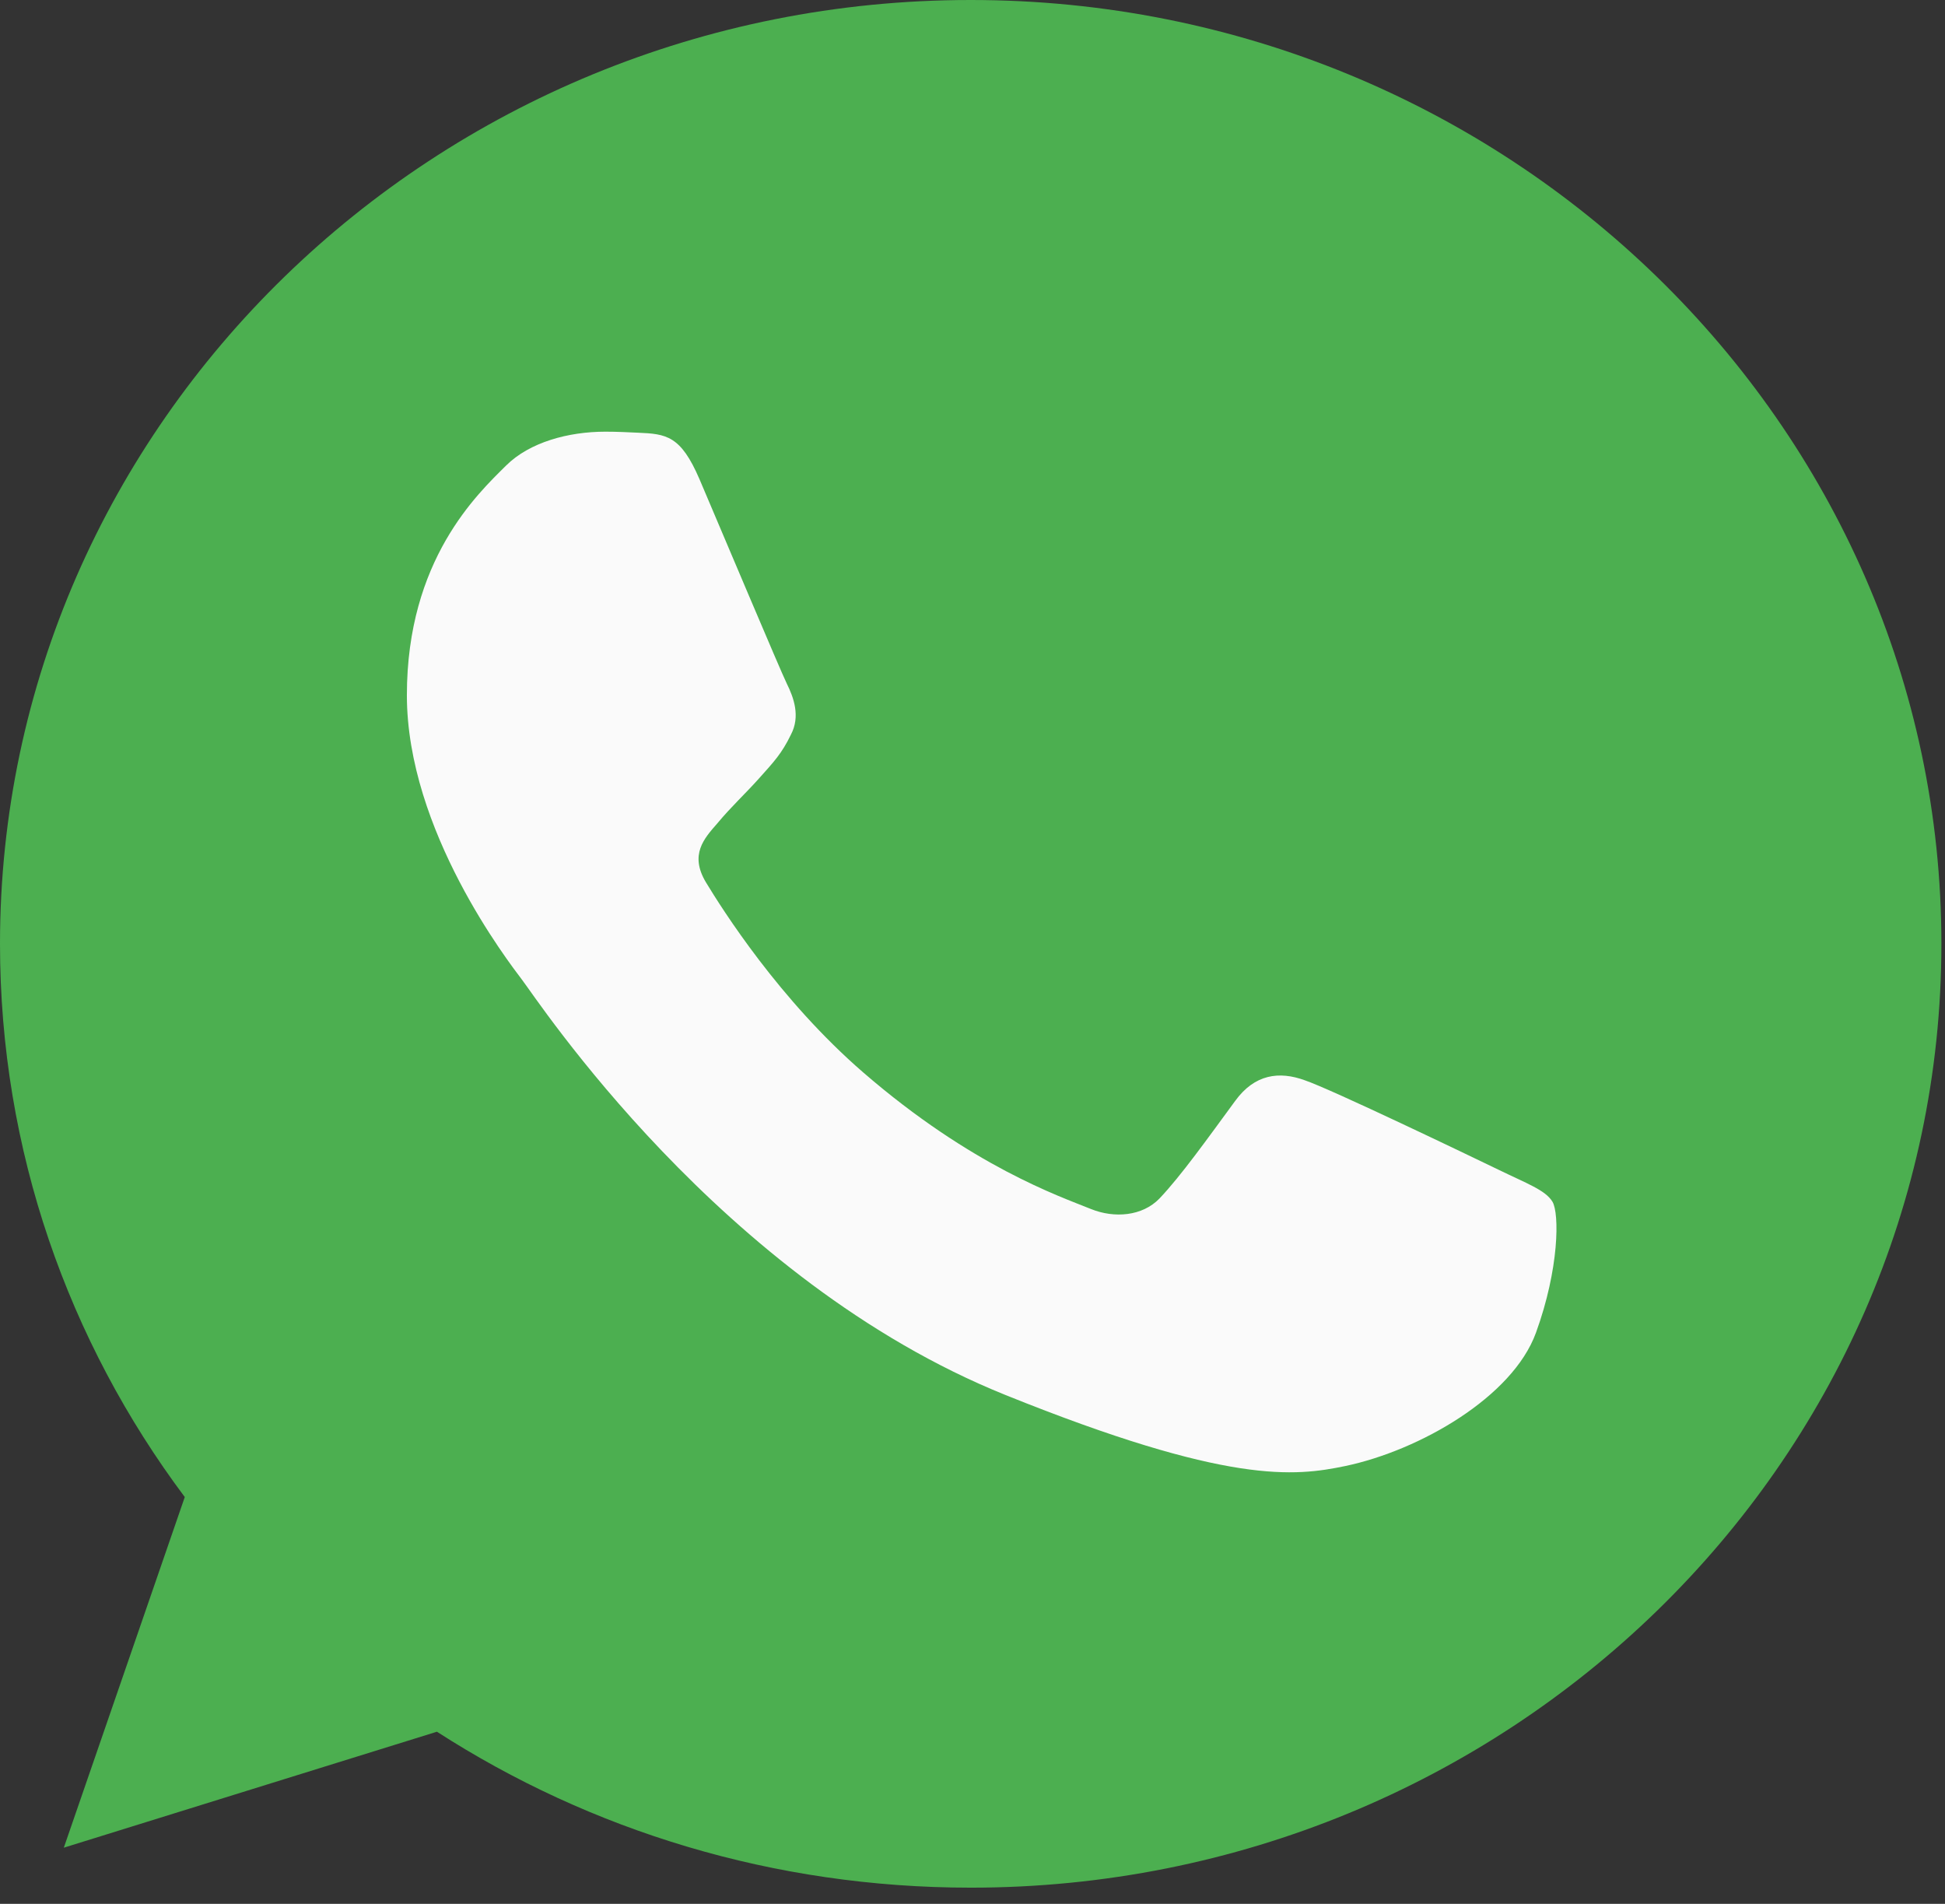
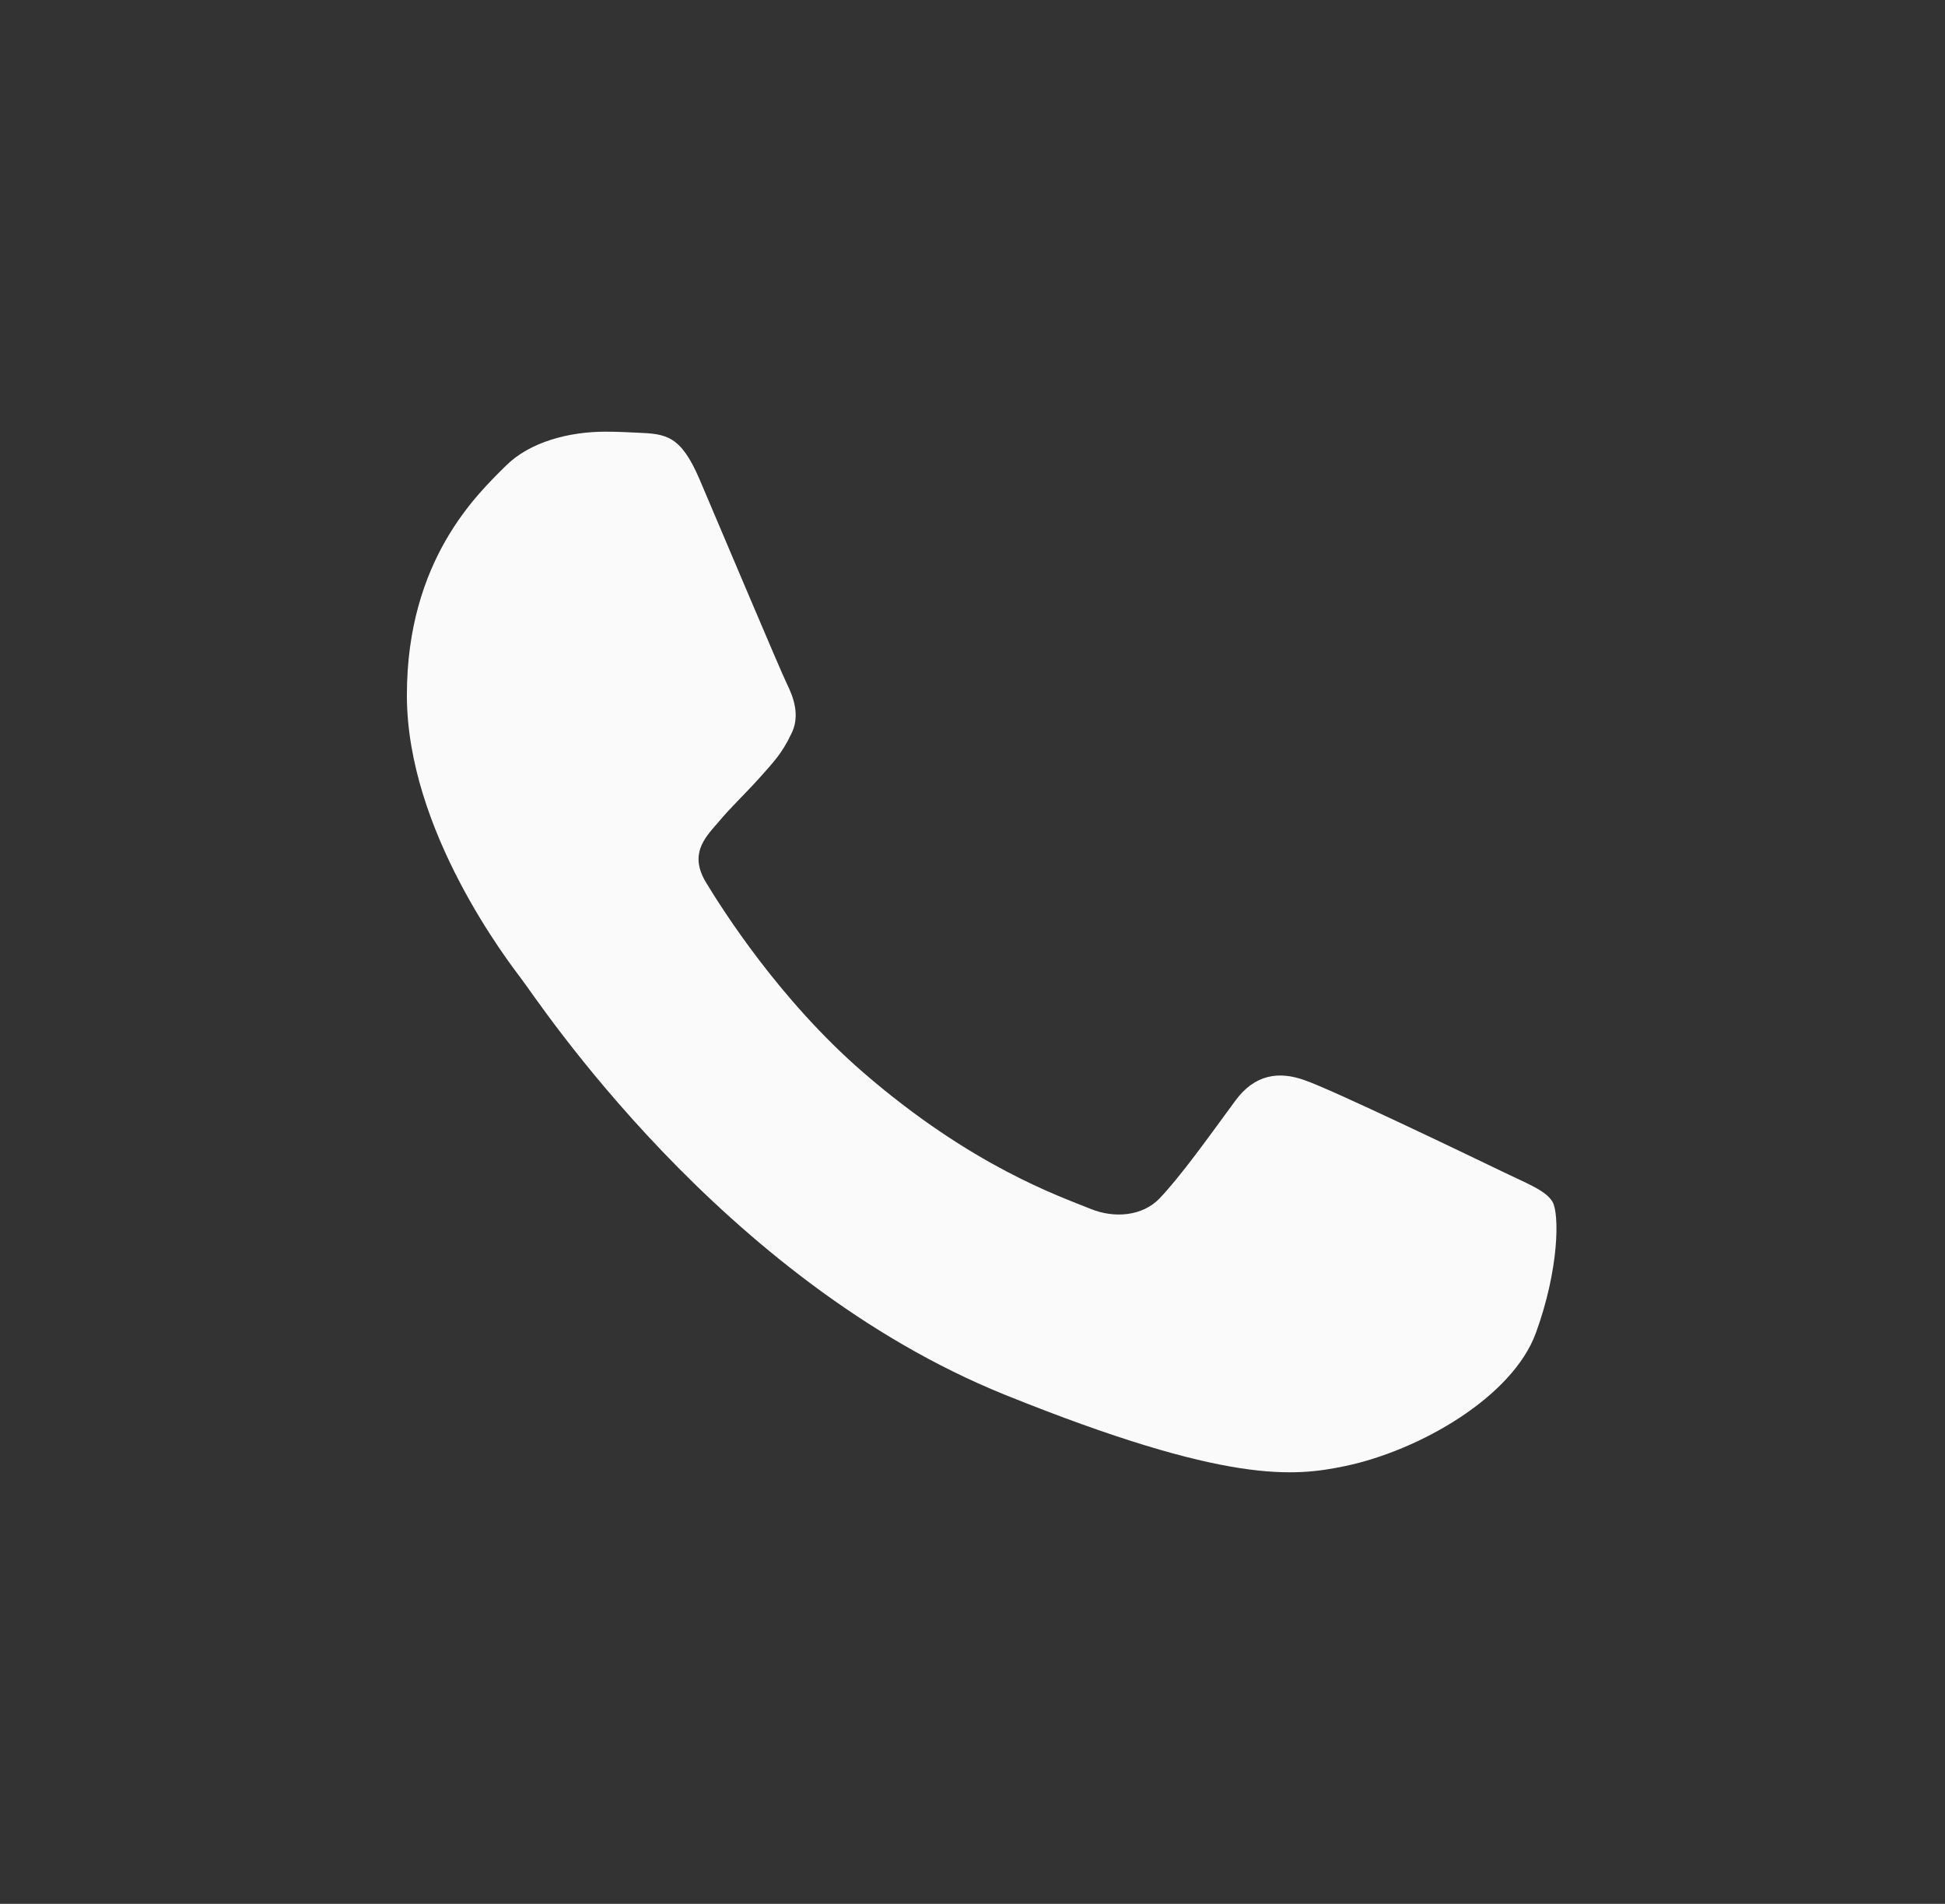
<svg xmlns="http://www.w3.org/2000/svg" width="47" height="46" viewBox="0 0 47 46" fill="none">
  <rect x="0" y="0" width="47" height="46" fill="#333333" stroke="none" />
-   <path d="M23.462 0H23.45C10.517 0 0 10.228 0 22.805C0 27.793 1.654 32.417 4.465 36.171L1.542 44.643L10.558 41.841C14.267 44.23 18.692 45.609 23.462 45.609C36.395 45.609 46.913 35.379 46.913 22.805C46.913 10.231 36.395 0 23.462 0Z" fill="#4CAF50" />
  <path d="M37.115 32.203C36.549 33.756 34.303 35.044 32.511 35.421C31.286 35.675 29.685 35.877 24.296 33.705C17.402 30.928 12.963 24.118 12.617 23.676C12.286 23.235 9.832 20.07 9.832 16.798C9.832 13.525 11.541 11.932 12.23 11.248C12.796 10.686 13.732 10.43 14.629 10.43C14.919 10.43 15.18 10.444 15.415 10.455C16.104 10.484 16.45 10.524 16.904 11.581C17.47 12.907 18.848 16.179 19.012 16.516C19.179 16.852 19.346 17.308 19.112 17.75C18.892 18.206 18.698 18.409 18.352 18.796C18.006 19.184 17.678 19.48 17.332 19.896C17.015 20.259 16.658 20.646 17.057 21.316C17.455 21.972 18.833 24.158 20.862 25.914C23.481 28.18 25.603 28.904 26.363 29.212C26.929 29.44 27.603 29.386 28.017 28.959C28.541 28.408 29.189 27.496 29.849 26.598C30.318 25.954 30.91 25.874 31.532 26.102C32.165 26.316 35.517 27.927 36.206 28.26C36.895 28.596 37.349 28.756 37.516 29.038C37.681 29.32 37.681 30.646 37.115 32.203Z" fill="#FAFAFA" />
</svg>